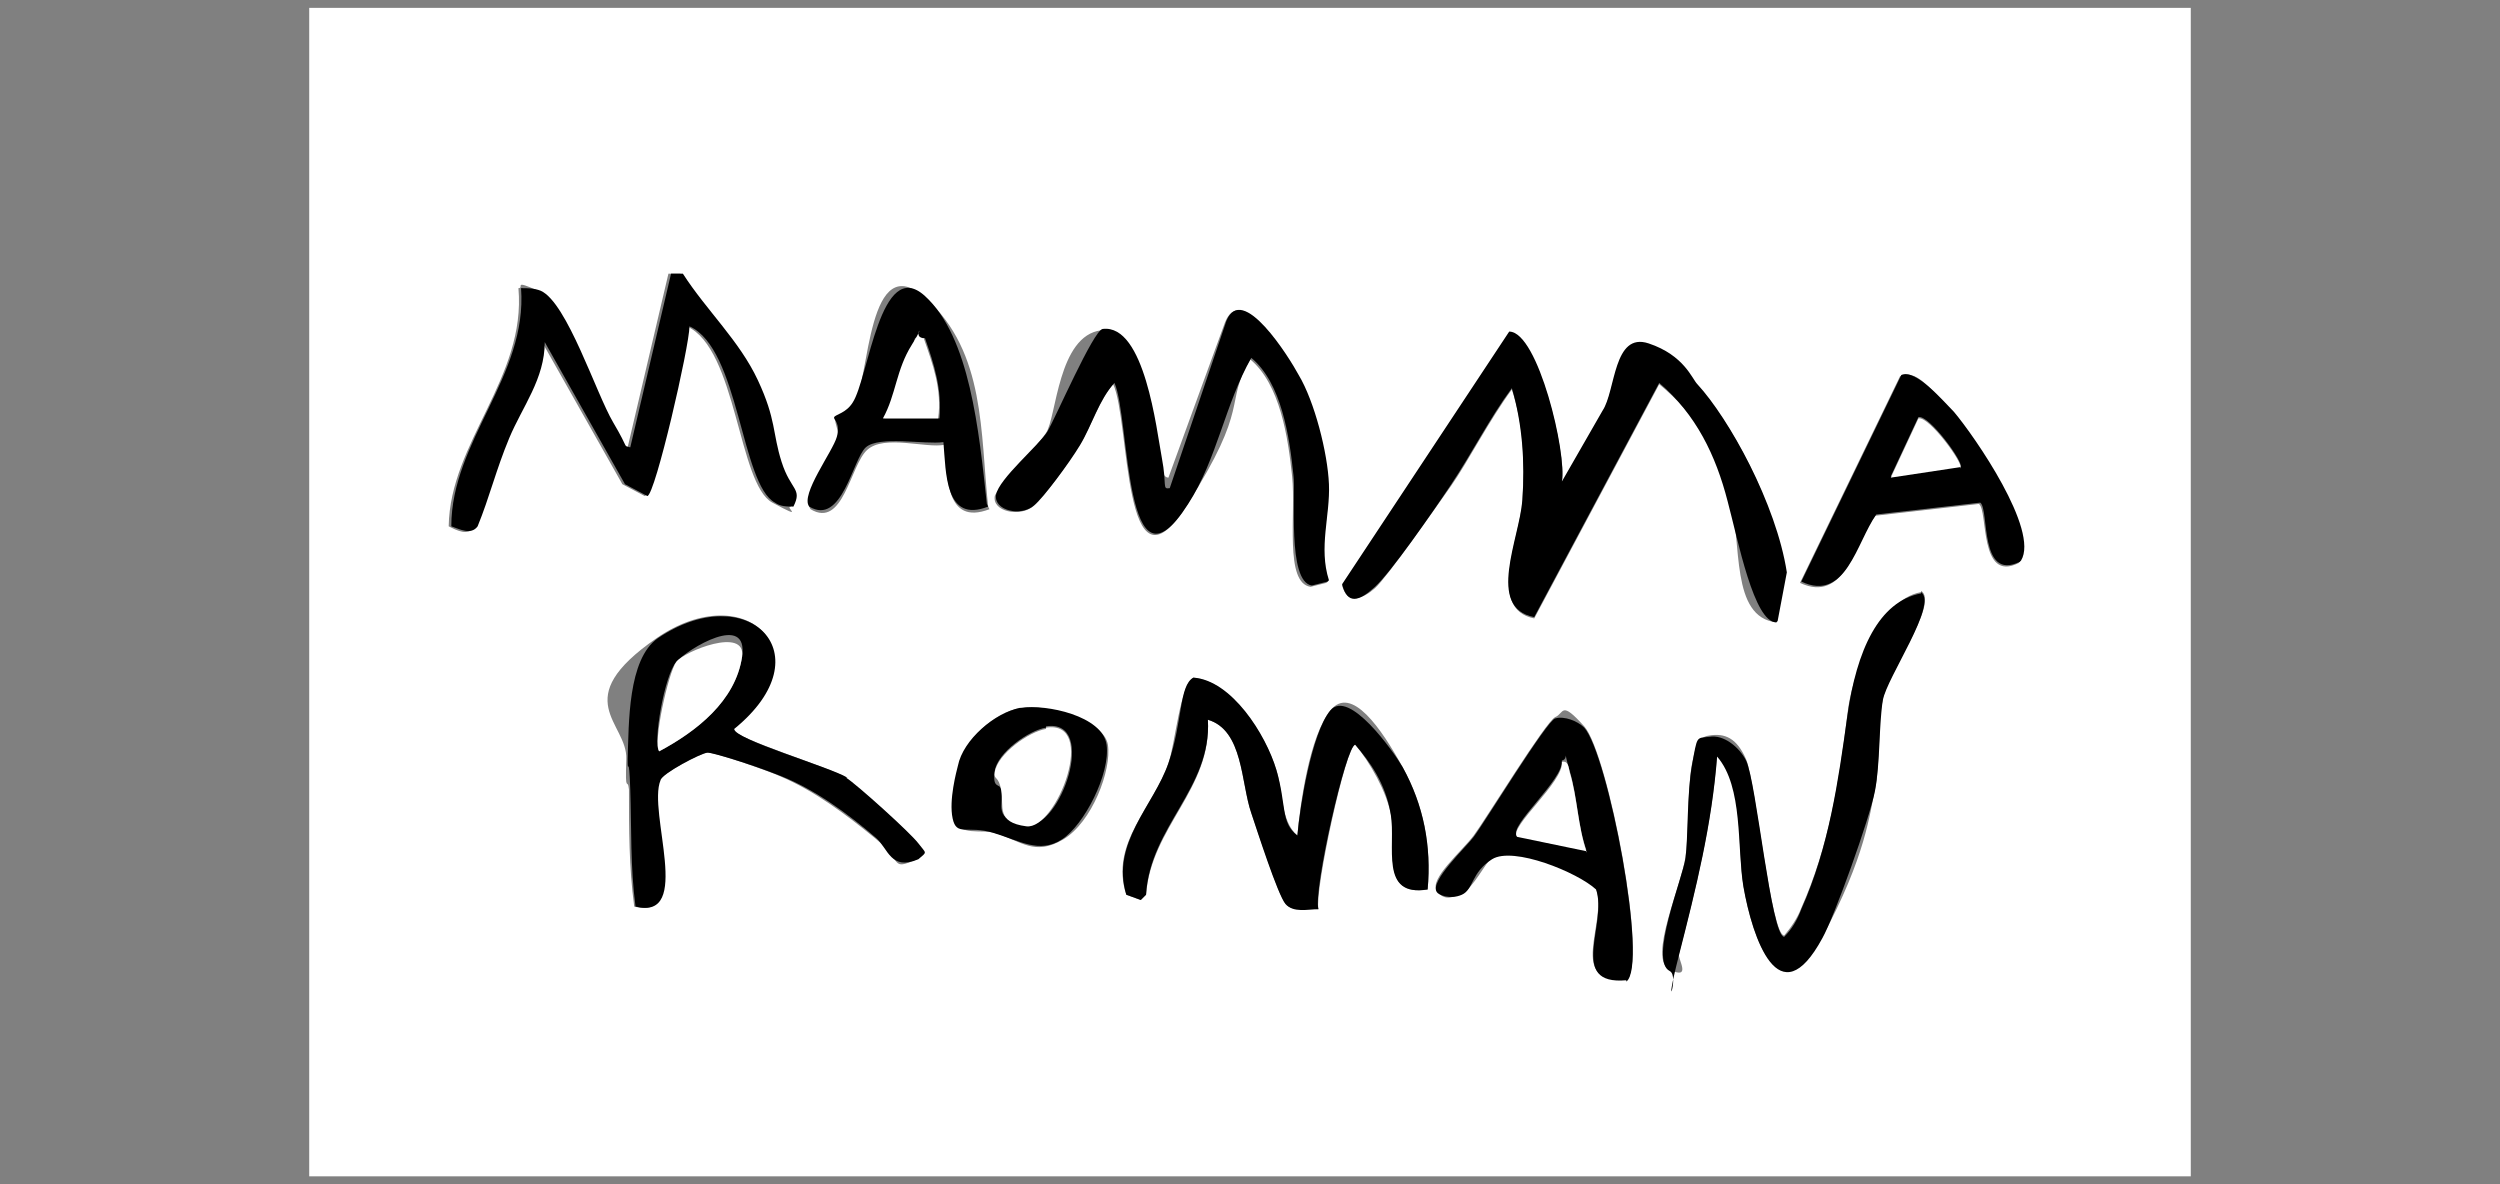
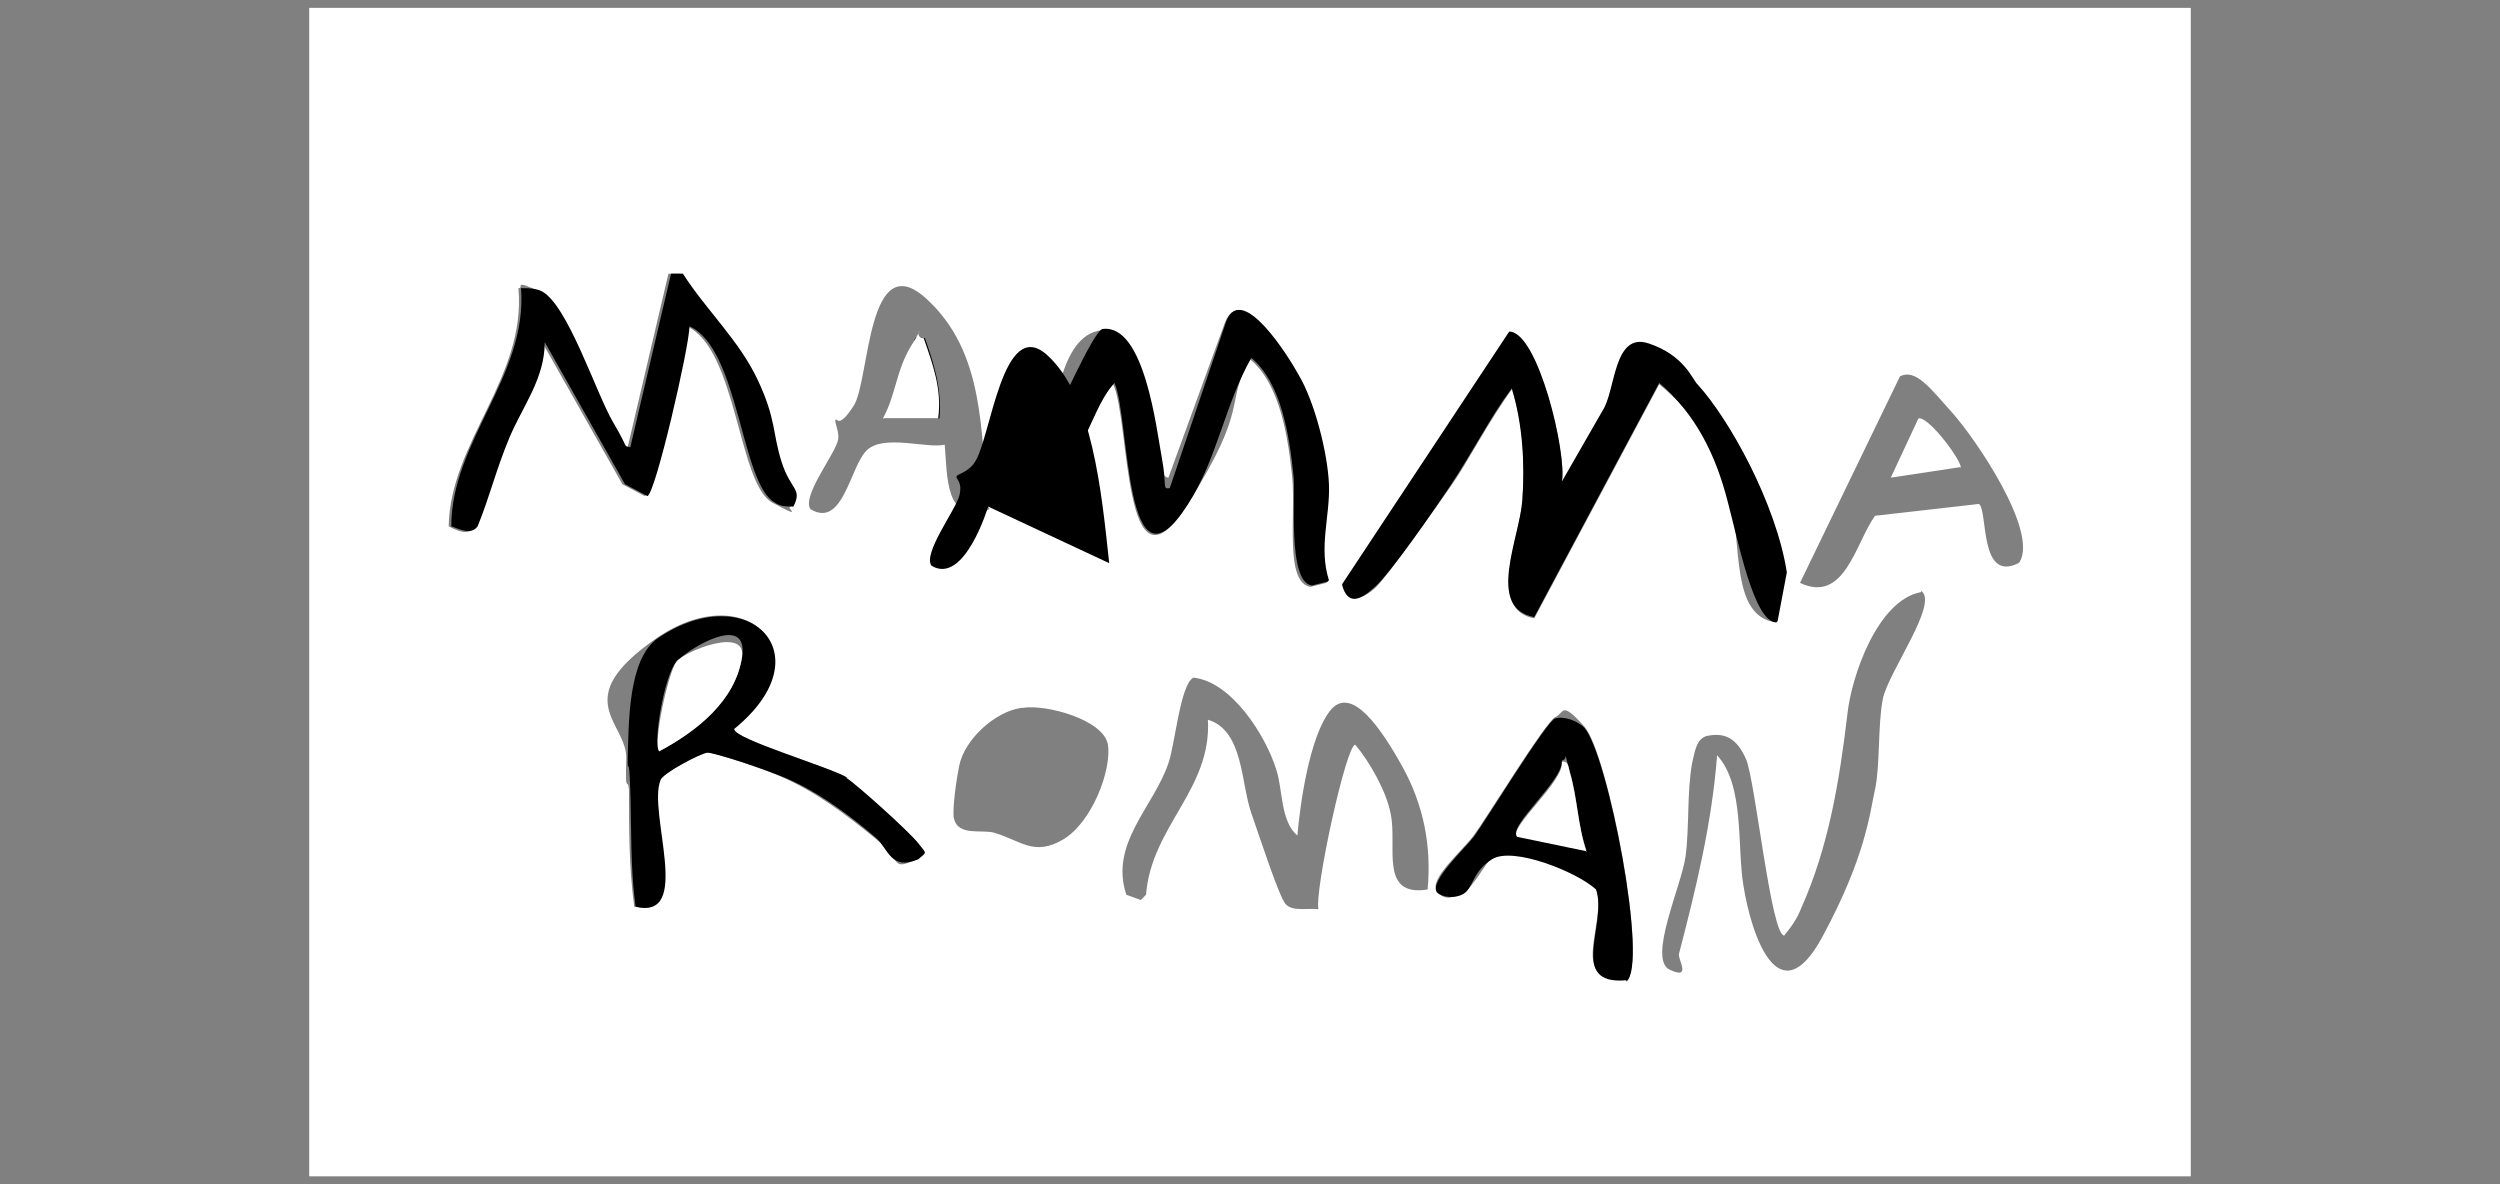
<svg xmlns="http://www.w3.org/2000/svg" id="Calque_1" viewBox="0 0 190 90">
  <rect x="0" y="0" width="190" height="90" fill="#808080" stroke="none" />
  <defs>
    <style>      .st0 {        fill: #fff;      }    </style>
  </defs>
  <path class="st0" d="M166.5.6v88.8H23.5V.6h143ZM51.9,20.8h-1.1c0,0-3.1,13.2-3.1,13.2-.6-.2-1-1.3-1.3-1.9-1.3-2.3-3.5-9.1-5.5-10s-1-.2-1.5-.2c.6,6.8-5.2,11.7-5.3,18.1.6.3,1.5.8,2,0,.9-2.2,1.5-4.5,2.4-6.7s2.8-4.5,2.7-7.3l6.1,10.8,1.7.9c.7-.1,3.2-11.3,3.2-12.9,3.8,1.7,3.9,12,6.5,13.4s.9.3,1.4.3c.7-1.4-.6-2.2-.9-3.4-.6-2.1-.8-4.1-1.8-6.2-1.4-3-3.9-5.4-5.7-8.1ZM75.1,38.5c-.6-5.6-.2-11.7-4.7-15.8s-4.3,6.2-5.5,8.1-1.3.9-1.4,1.1.3.9.2,1.5c-.2,1.1-2.8,4.3-2.1,5.3,2.5,1.5,3-3.3,4.3-4.5s4.5-.1,5.9-.4c.2,2.3,0,6.2,3.4,4.9ZM100.9,44.2c-.8-2.6.2-4.8,0-7.3s-1.2-6.3-2.3-8.3-4.3-7.1-5.5-4.1l-4.3,11.8c-.5,0-.6-1-.6-1.4-.3-2.1-1.2-10.2-4.5-9.8s-3.4,6.6-4.2,7.8-3.9,4.5-3.9,4.8c-.2,1.2,1.9,1.6,2.9.8s2.9-3.7,3.5-4.6c1-1.6,1.5-3.4,2.6-4.7,1.3,2.7.7,16.9,5.6,9.2s2.8-7.6,4.8-11.1c2.3,1.9,2.9,6,3.2,8.9s-.6,8.1,1.4,8.4l1.2-.3ZM135,47.3v-5.5c0-3.5-3.6-9.9-6-12.5s-3.5-3-3.7-3.1c-2.6-.9-2.5,3.6-3.5,5.1l-3.1,5.4c.4-2.1-1.8-11.3-4-11.4l-12.7,19.2c.4,1.5,1.6,1,2.5.2s4.6-6.1,5.8-7.8,2.9-5,4.6-7.3c.9,2.7,1,5.7.8,8.5s-2.7,8.2.9,8.9l9.5-17.8c2.8,2.3,4.5,5.1,5.4,8.6s0,9.1,3.5,9.5ZM153.5,42.7c1.4-2.4-3.4-9.4-5.1-11.3s-2.8-3.4-4-2.8l-7.6,15.7c3.4,1.6,4.2-3,5.7-5.1l7.9-.9c.7.5,0,6,3,4.5ZM146,45c-3.3.6-5.3,6.4-5.6,9.3-.6,5-1.4,10-3.5,14.7-.3.8-.8,1.5-1.3,2.1-1,0-2.2-11.8-2.9-13.4s-1.6-2-2.8-1.8c-1,.1-1.1,1.3-1.3,2.1-.4,2.2-.2,4.9-.5,7.1s-2.9,7.8-1.2,8.6.6-.8.7-1.2c1.3-5,2.5-9.9,2.9-15.1,2.1,2.3,1.5,6.9,2,9.9.6,3.8,2.7,10,6,3.9s3.6-9.4,4-11.2.2-4.9.6-6.9,4.3-7.3,2.9-8.2ZM64.3,59.1c-1.2-.8-8.6-3-8.6-3.7,7-5.8,1-11.6-5.8-6.9s-2.2,6.4-2.3,9.2.1,1.3.2,2.3c0,3,0,5.9.4,8.9,4.4,1.1.9-7.1,1.9-9.6.2-.5,3.1-2,3.6-2.1s5,1.5,5.6,1.8c2.6,1.1,5,2.9,7.2,4.7s1.1,2.5,3.2,1.6c.7-.6.4-.6,0-1.2-.5-.8-4.6-4.4-5.5-5ZM98.6,63.5c-1.3-1.1-1.1-3.5-1.6-5-.8-2.6-3.4-6.7-6.3-7-1,.5-1.4,5.1-1.9,6.5-1.1,3.3-4.5,6.1-3.2,10l1.1.4.4-.4c.4-5.2,5-8,4.7-13.3,2.7.8,2.5,4.8,3.3,7.1s2.1,6.3,2.6,6.9,1.7.3,2.5.4c-.3-1.4,2.1-12.5,2.8-12.5,1.1,1.3,2.4,3.6,2.7,5.3.5,2.4-.9,6.3,2.8,5.7.3-3.3-.3-6.4-1.9-9.3s-3.9-6.3-5.5-4.3-2.3,7.2-2.5,9.5ZM77.6,53.8c-2,.3-4.3,2.4-4.7,4.4s-.5,3.8-.4,4c.3,1.4,2.2.8,3.1,1.1,2,.6,3,1.8,5.2.5s3.7-5.3,3.4-7.2-4.7-3.1-6.5-2.8ZM123.6,74.5c1.7-1.2-1.4-17.3-3.2-19.3s-1.5-1-2.2-.7-5.3,7.8-6.2,9-3.4,3.3-2.8,4.2,1.4.4,1.9.2c.9-.4,1.8-2.4,2.3-2.7,1.6-1,6.5,1,7.9,2.3.9,2.6-2.3,7.3,2.3,6.9Z" />
  <path d="M135,47.3c-1.7,0-2.9-6.2-3.7-9.2-.9-3.5-2.4-6.6-5.2-9l-9.5,17.8c-3.7-.7-1.1-6-.9-8.9s0-5.8-.8-8.5c-1.7,2.3-3,4.9-4.6,7.3s-4.6,6.7-5.8,7.8-2.1,1.4-2.5-.2l12.7-19.2c2.2,0,4.4,9.3,4,11.4l3.1-5.4c1-1.5.8-6,3.5-5.1s3.3,2.7,3.7,3.1c2.4,2.6,6,9.1,6.8,14.3l-.7,3.7Z" />
  <path d="M100.9,44.2l-1.2.3c-1.9-.3-1.2-6.9-1.4-8.4-.3-2.9-.9-7-3.2-8.9-2,3.5-2.6,7.7-4.8,11.1-4.9,7.7-4.4-6.5-5.6-9.2-1.2,1.3-1.7,3.2-2.6,4.7s-2.8,4-3.5,4.6c-1,.9-3.1.4-2.9-.8s3.3-3.8,3.9-4.8,3.5-7.7,4.2-7.8c3.2-.4,4.1,7.7,4.5,9.8s0,2.4.6,2.3l4.3-12.7c1.2-3,4.8,2.8,5.5,4.1,1.2,2,2.2,5.9,2.3,8.3s-.8,4.8,0,7.3Z" />
  <path d="M51.9,20.8c1.8,2.8,4.3,5.1,5.7,8.1s1.1,4,1.8,6.2,1.6,2,.9,3.4c-.5,0-1,0-1.4-.3-2.6-1.4-2.7-11.7-6.5-13.4,0,1.5-2.6,12.8-3.2,12.9l-1.7-.9-6.1-10.8c0,2.8-1.7,4.9-2.7,7.3s-1.5,4.5-2.4,6.7c-.5.7-1.4.2-2,0,0-6.5,5.8-11.4,5.3-18.1.5,0,1,0,1.5.2,2,.9,4.2,7.8,5.5,10s.7,1.7,1.3,1.9l3.1-13.2h1.1Z" />
-   <path d="M98.6,63.5c.2-2.3,1.1-7.8,2.5-9.5s4.8,3.1,5.5,4.3c1.6,2.9,2.2,6,1.9,9.3-3.7.6-2.4-3.3-2.8-5.7s-1.6-4-2.7-5.3c-.7,0-3.2,11.1-2.8,12.5-.8,0-1.9.3-2.5-.4s-2.2-5.7-2.6-6.9c-.8-2.3-.6-6.3-3.3-7.1.3,5.2-4.4,8.1-4.7,13.3l-.4.4-1.1-.4c-1.2-3.9,2.1-6.8,3.2-10s.8-5.9,1.9-6.5c2.9.2,5.5,4.3,6.3,7s.3,4,1.6,5Z" />
-   <path d="M146,45c1.3.9-2.6,6.5-2.9,8.2s-.2,4.8-.6,6.9-3.1,9.6-4,11.2c-3.3,6.1-5.3,0-6-3.9-.5-3,0-7.6-2-9.9-.4,5.2-1.6,10-2.9,15.1s.1,1.6-.7,1.2c-1.6-.8,1-7.1,1.2-8.6s.1-4.9.5-7.1.3-2,1.3-2.1c1.1-.2,2.3.8,2.8,1.8.8,1.6,1.9,13.4,2.9,13.4.6-.6,1-1.3,1.3-2.1,2.1-4.7,2.8-9.7,3.5-14.7s2.4-8.7,5.6-9.3Z" />
  <path d="M64.3,59.1c.8.5,4.9,4.2,5.5,5s.7.6,0,1.2c-2.1.9-2.3-.8-3.2-1.6-2.2-1.9-4.7-3.7-7.2-4.7s-5.3-1.8-5.6-1.8c-.5,0-3.5,1.6-3.6,2.1-1,2.4,2.5,10.7-1.9,9.6-.4-3-.3-5.9-.4-8.9s-.2-.9-.2-2.3c.1-2.7,0-7.6,2.3-9.2,6.8-4.6,12.8,1.2,5.8,6.9,0,.8,7.3,2.9,8.6,3.7ZM50.1,57.1c2.8-1.5,5.8-3.8,6.3-7.2s-4.1-.6-5,.4-1.8,6.2-1.3,6.8Z" />
  <path d="M123.6,74.5c-4.5.4-1.4-4.3-2.3-6.9-1.4-1.3-6.3-3.3-7.9-2.3s-1.4,2.3-2.3,2.7-1.8,0-1.9-.2c-.6-.8,2.3-3.5,2.8-4.2.9-1.2,5.6-8.9,6.2-9,.7-.2,1.7.2,2.2.7,1.8,2,4.9,18.1,3.2,19.3ZM120.6,64.7c-.7-1.9-.7-4.1-1.3-6.1s0-.9-.6-.8c.2,1.4-4.1,5-3.4,5.7l5.3,1.1Z" />
-   <path d="M75.1,38.5c-3.3,1.3-3.2-2.6-3.4-4.9-1.4.2-4.9-.5-5.9.4s-1.8,6-4.3,4.5c-.7-.9,1.8-4.2,2.1-5.3s-.3-1.3-.2-1.5.9-.3,1.4-1.1c1.2-1.8,2.1-11.2,5.5-8.1s4.1,10.2,4.7,15.8ZM70.2,25.7c-.9-.2-.6.1-.8.5-1.2,1.9-1.2,3.8-2.2,5.6h4.2c.2-2.2-.4-4.1-1.1-6.1Z" />
-   <path d="M153.5,42.7c-3.1,1.5-2.3-4-3-4.5l-7.9.9c-1.5,2.1-2.3,6.7-5.7,5.1l7.6-15.7c1.1-.5,3.2,2,4,2.8,1.6,1.9,6.5,9,5.1,11.3ZM149,35.5c.3-.3-2.4-4-3.2-3.8l-2.1,4.5,5.3-.8Z" />
-   <path d="M77.6,53.8c1.9-.3,6.2.6,6.5,2.8s-1.7,6.1-3.4,7.2-3.2.1-5.2-.5-2.8.3-3.1-1.1.3-3.6.4-4c.4-2,2.8-4,4.7-4.4ZM79.5,55.3c-1.3.2-3.7,1.9-3.9,3.3s.4.9.5,1.4c.2,1.2-.7,2.3,1.9,2.7s5.5-8.1,1.5-7.5Z" />
+   <path d="M75.1,38.5s-1.8,6-4.3,4.5c-.7-.9,1.8-4.2,2.1-5.3s-.3-1.3-.2-1.5.9-.3,1.4-1.1c1.2-1.8,2.1-11.2,5.5-8.1s4.1,10.2,4.7,15.8ZM70.2,25.7c-.9-.2-.6.1-.8.5-1.2,1.9-1.2,3.8-2.2,5.6h4.2c.2-2.2-.4-4.1-1.1-6.1Z" />
  <path class="st0" d="M50.1,57.1c-.5-.6.7-6,1.3-6.8s5.3-2.7,5-.4c-.5,3.4-3.5,5.7-6.3,7.2Z" />
  <path class="st0" d="M120.6,64.7l-5.3-1.1c-.7-.7,3.6-4.2,3.4-5.7.5-.1.5.4.6.8.6,2,.6,4.1,1.3,6.1Z" />
  <path class="st0" d="M70.2,25.7c.7,2,1.4,3.9,1.1,6.1h-4.2c1-1.8,1-3.7,2.2-5.6s0-.7.8-.5Z" />
  <path class="st0" d="M149,35.5l-5.3.8,2.1-4.5c.8-.2,3.5,3.5,3.2,3.8Z" />
-   <path class="st0" d="M79.5,55.3c4-.6.8,7.8-1.5,7.5s-1.7-1.5-1.9-2.7-.6-.8-.5-1.4c.2-1.4,2.6-3.1,3.9-3.3Z" />
</svg>